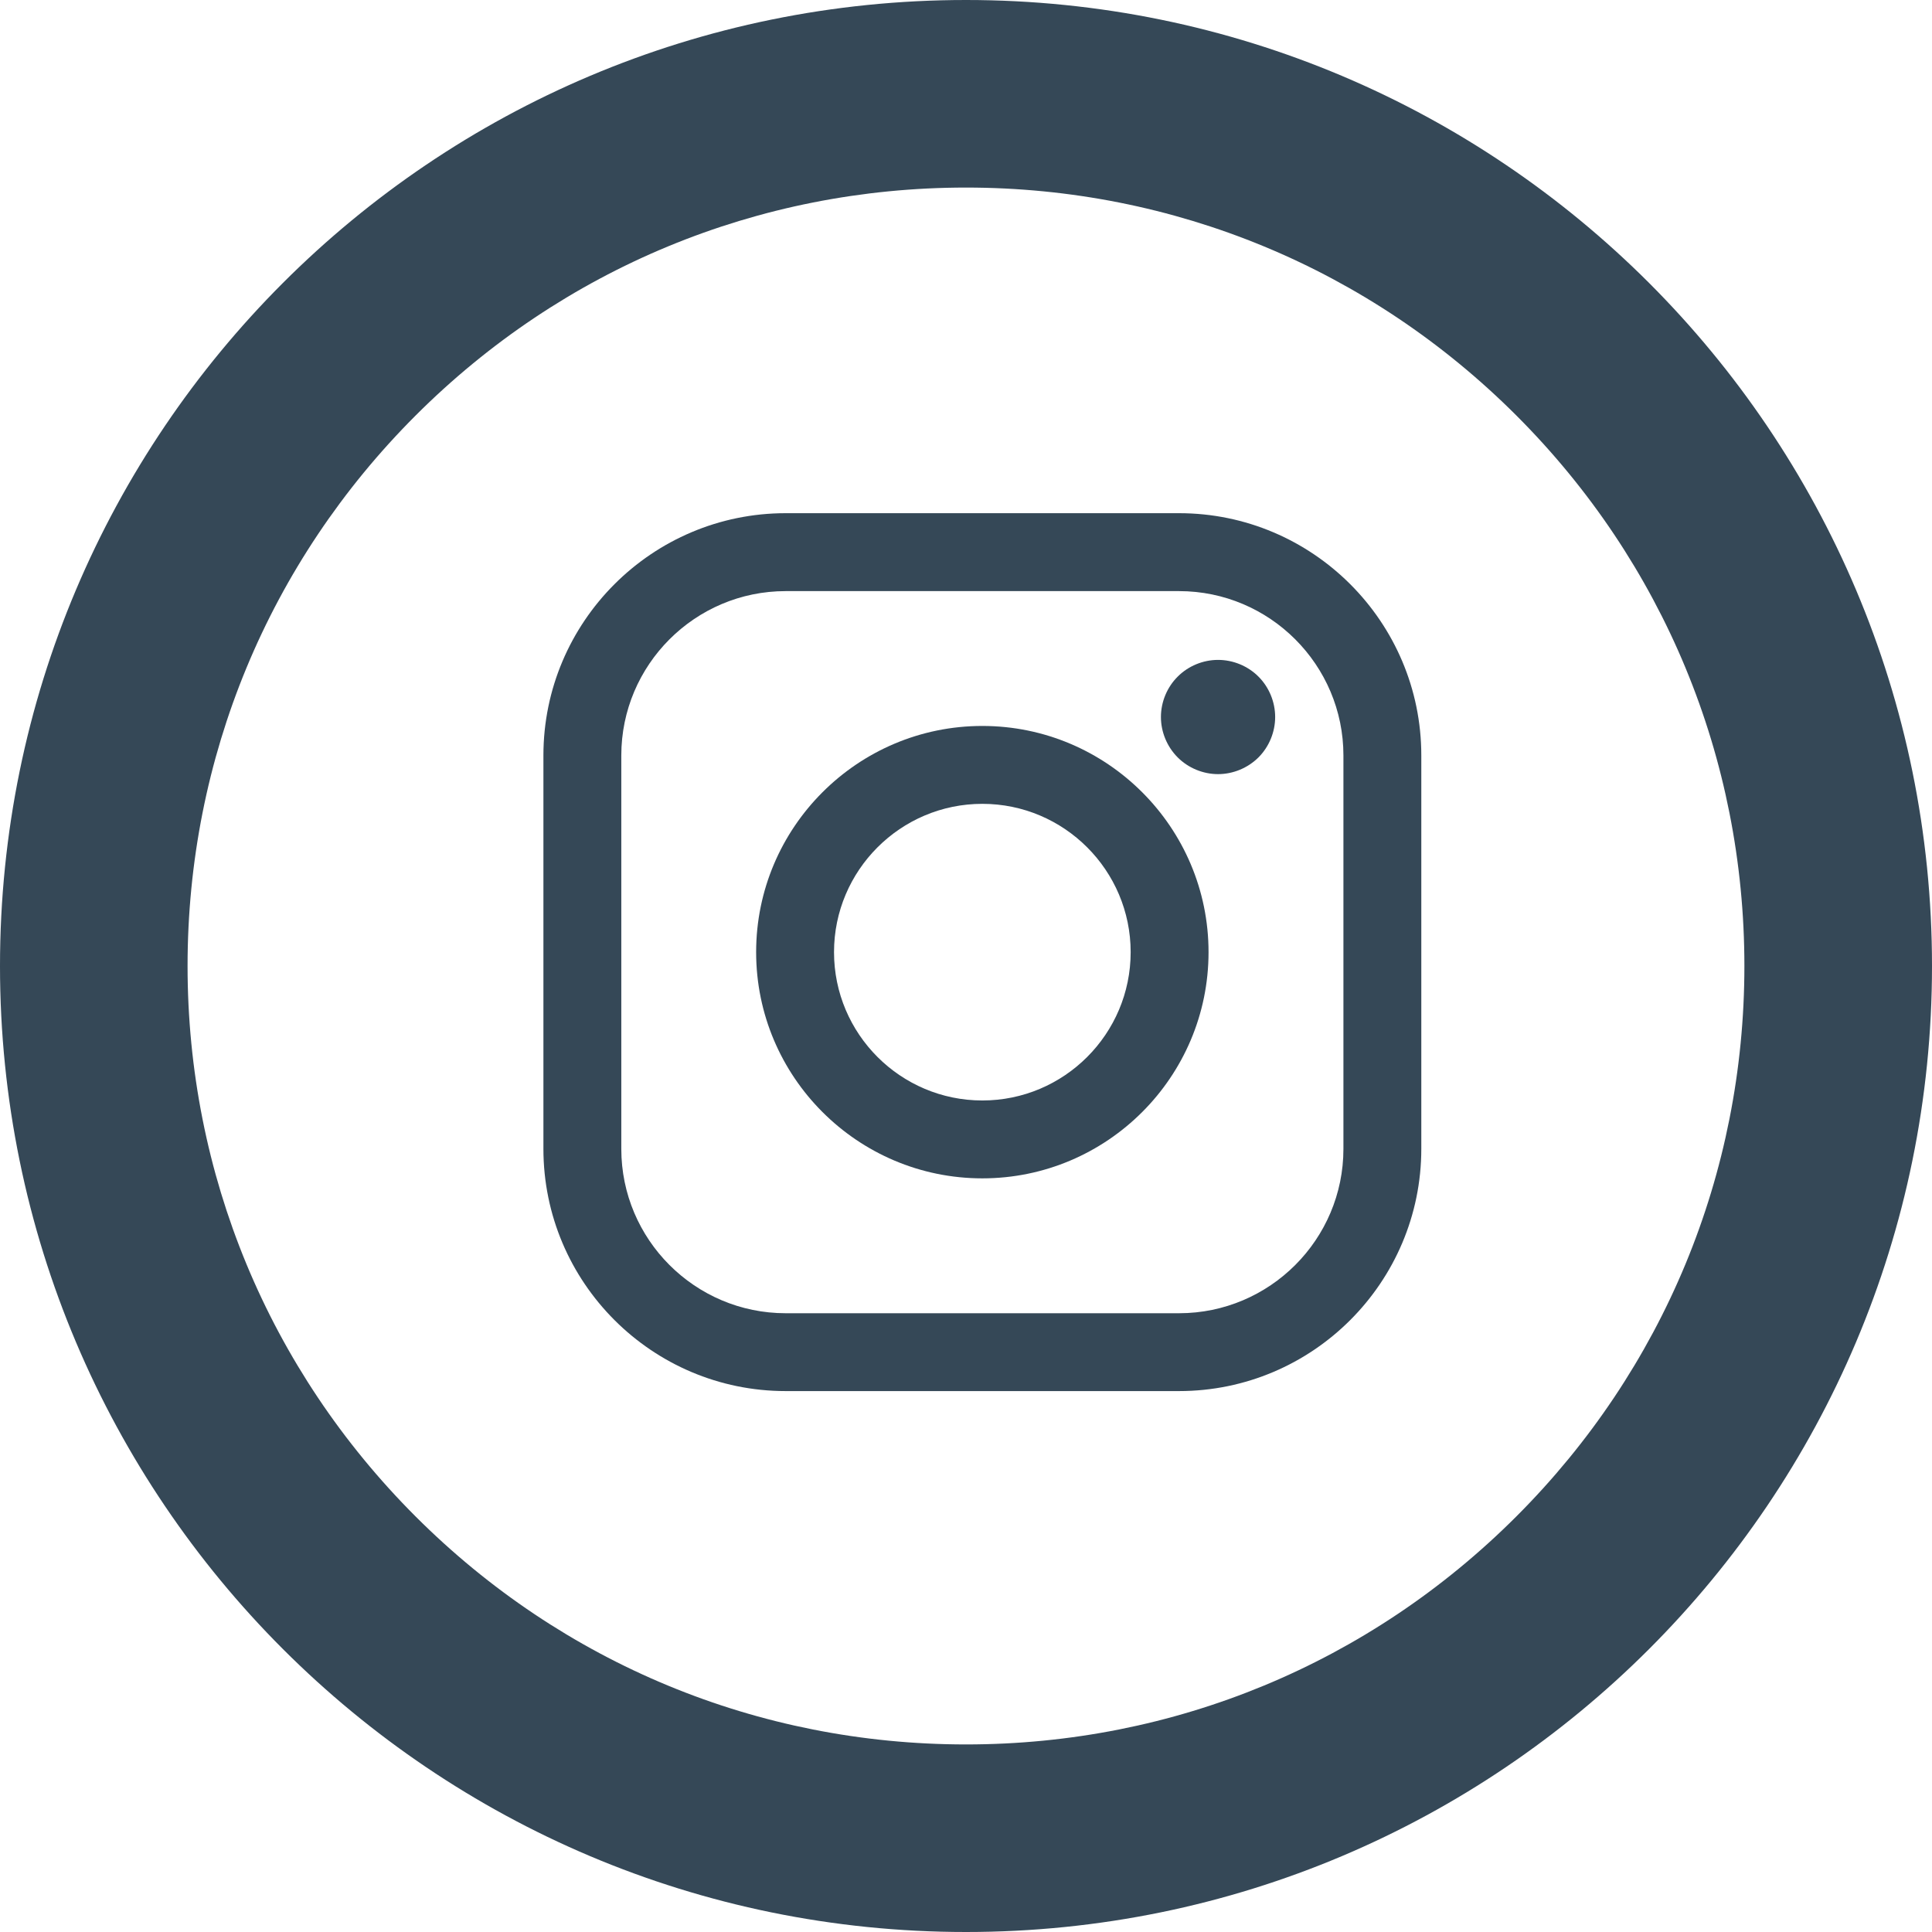
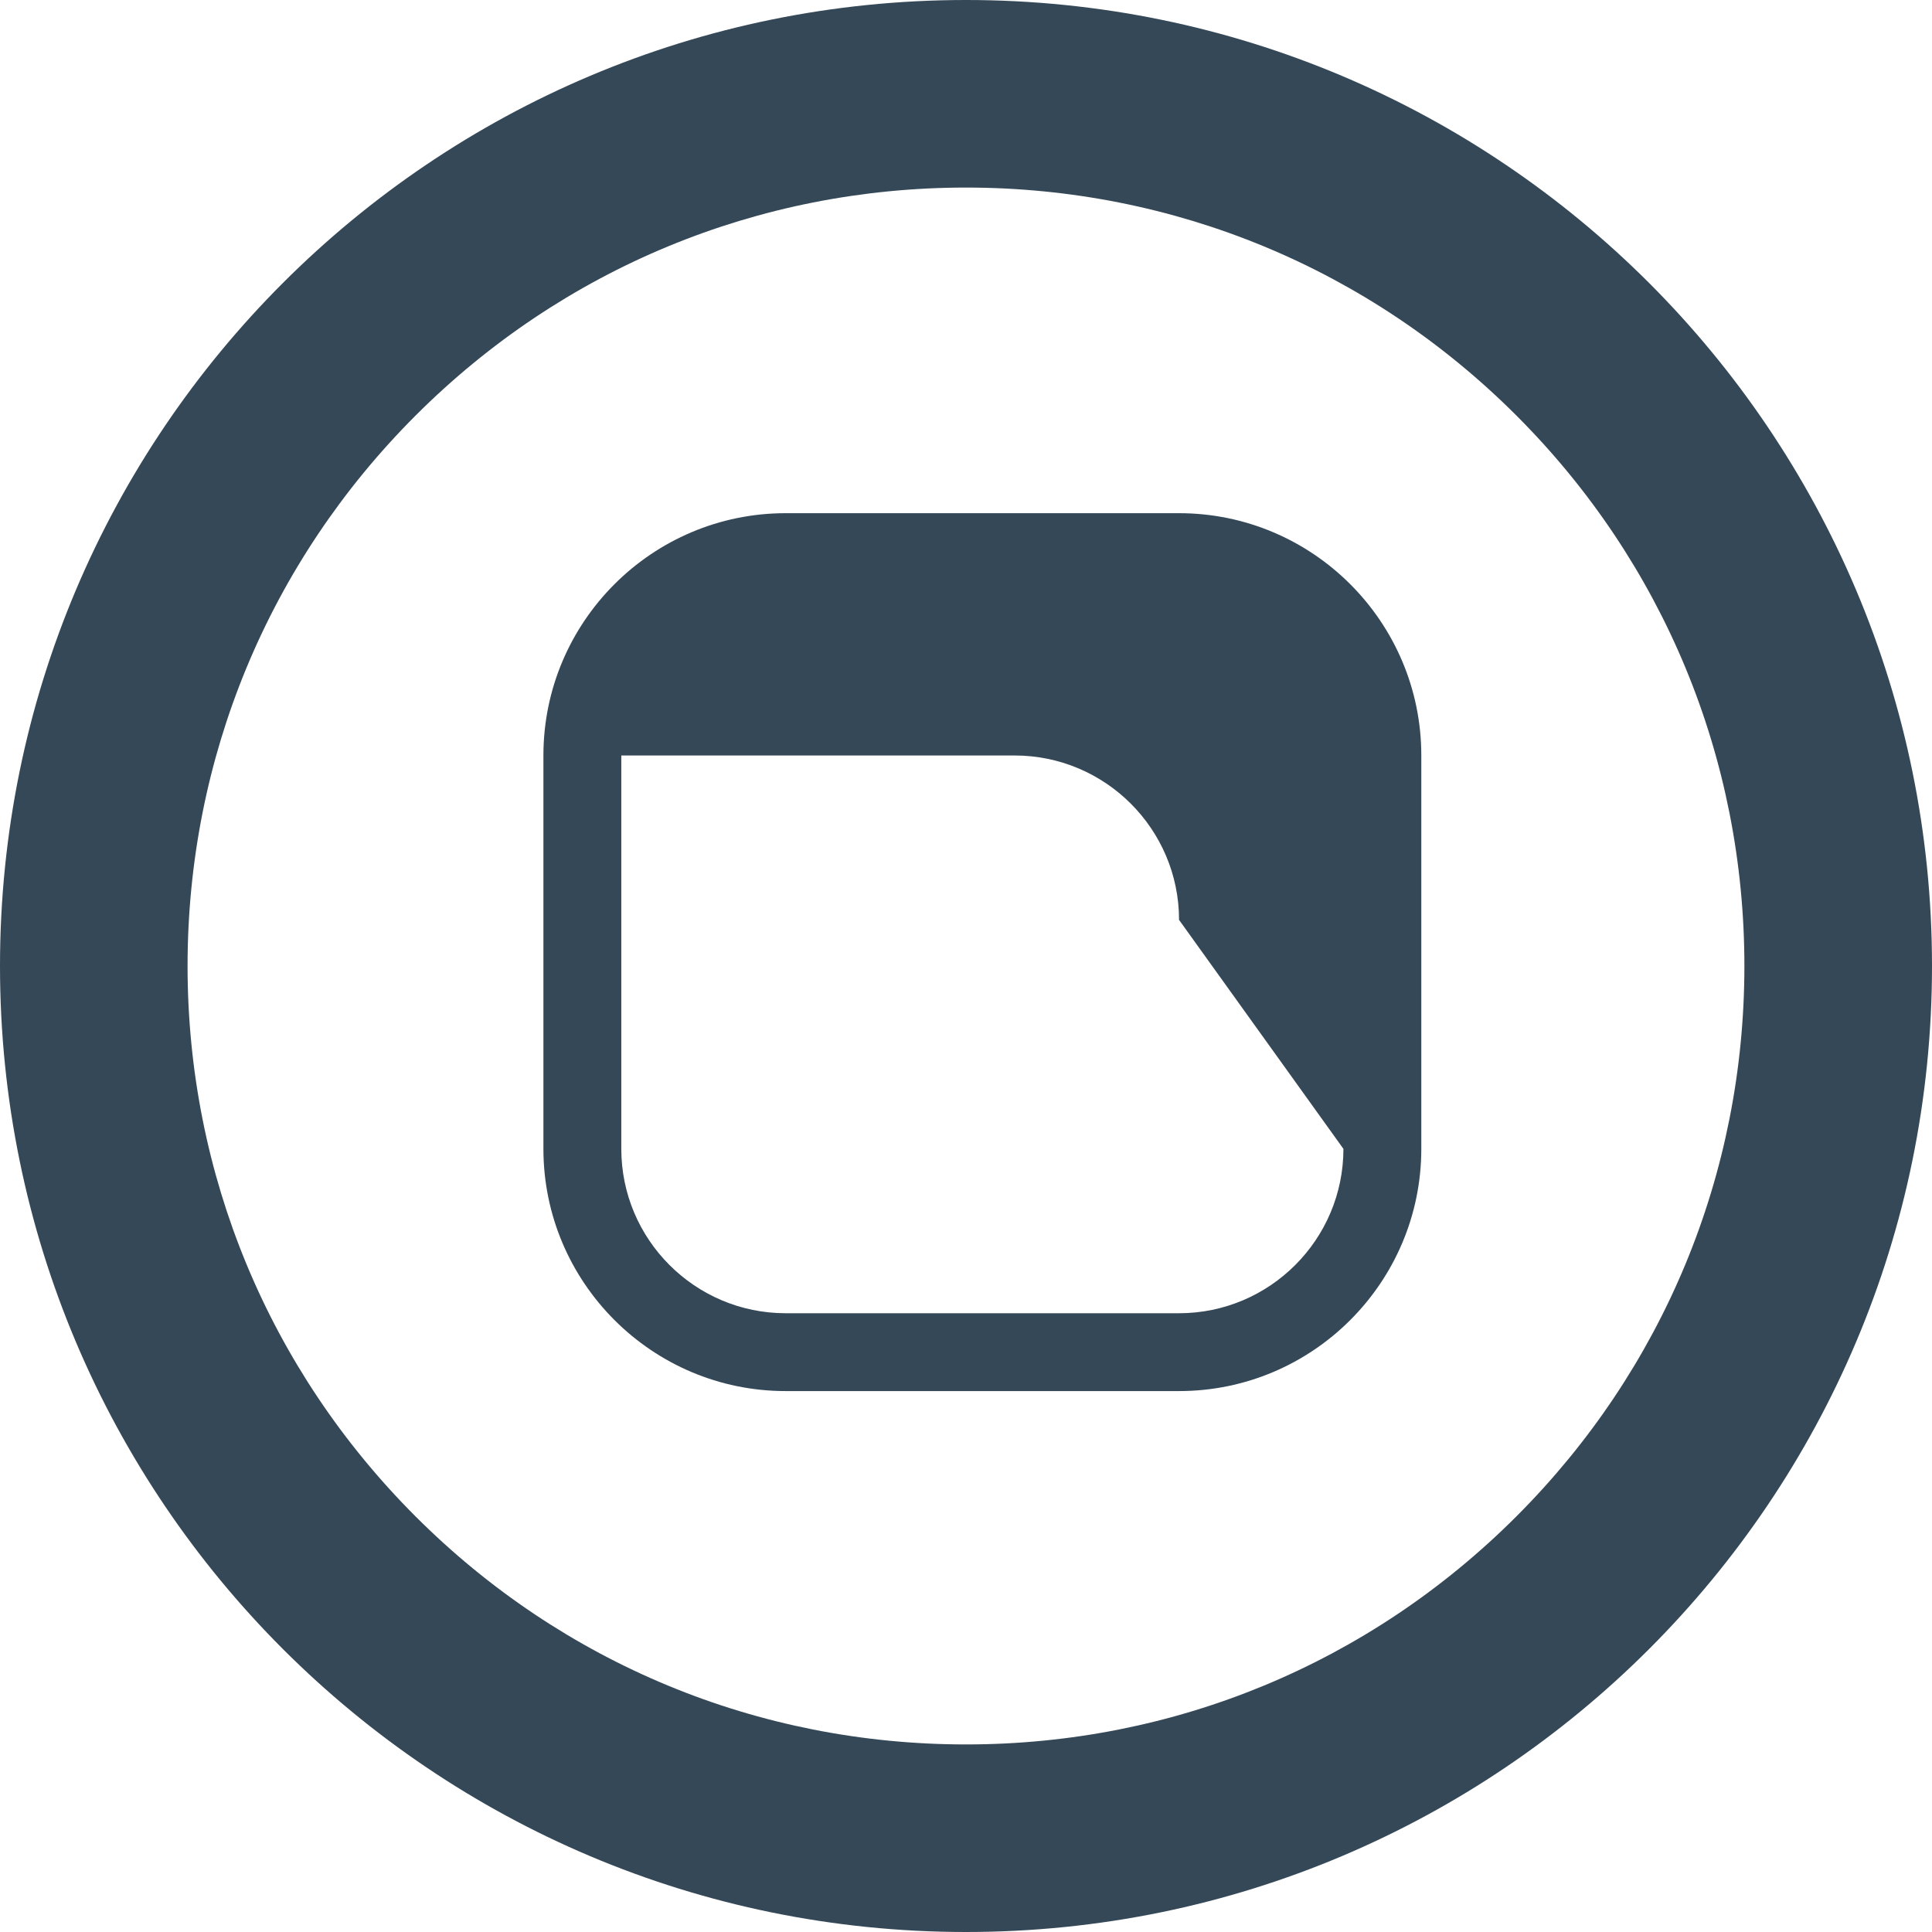
<svg xmlns="http://www.w3.org/2000/svg" xmlns:ns1="http://www.bohemiancoding.com/sketch/ns" version="1.1" id="Layer_1" x="0px" y="0px" width="48px" height="48px" viewBox="0 0 48 48" enable-background="new 0 0 48 48" xml:space="preserve">
  <title>Facebook</title>
  <desc>Created with Sketch.</desc>
  <g id="Page-1" ns1:type="MSPage">
    <g id="Connect-With-Us" transform="translate(-503, -85)" ns1:type="MSLayerGroup">
      <g id="Social" transform="translate(503, 85)" ns1:type="MSShapeGroup">
        <path id="Facebook" fill="#354857" d="M24,4.66c5.166,0,10.022,2.012,13.675,5.664c3.653,3.653,5.664,8.51,5.664,13.675     s-2.012,10.022-5.664,13.675C34.022,41.328,29.166,43.34,24,43.34s-10.022-2.012-13.675-5.664C6.672,34.022,4.66,29.166,4.66,24     s2.012-10.022,5.664-13.675C13.978,6.672,18.834,4.66,24,4.66L24,4.66z M24,0C10.745,0,0,10.745,0,24s10.745,24,24,24     s24-10.745,24-24S37.255,0,24,0L24,0L24,0z" />
      </g>
    </g>
  </g>
  <g>
-     <path d="M29.293,12.75h-9.773c-3.319,0-6.019,2.7-6.019,6.019v9.773c0,3.319,2.7,6.019,6.019,6.019h9.773   c3.319,0,6.019-2.7,6.019-6.019v-9.773C35.312,15.45,32.612,12.75,29.293,12.75z M33.377,28.543c0,2.252-1.832,4.084-4.084,4.084   h-9.773c-2.252,0-4.084-1.832-4.084-4.084v-9.773c0-2.252,1.832-4.084,4.084-4.084h9.773c2.252,0,4.084,1.832,4.084,4.084   L33.377,28.543L33.377,28.543z" fill="#354857" />
-     <path d="M24.406,18.036c-3.099,0-5.62,2.521-5.62,5.62c0,3.099,2.521,5.62,5.62,5.62s5.62-2.521,5.62-5.62   C30.026,20.557,27.505,18.036,24.406,18.036z M24.406,27.341c-2.032,0-3.685-1.653-3.685-3.685c0-2.032,1.653-3.685,3.685-3.685   s3.685,1.653,3.685,3.685C28.091,25.688,26.438,27.341,24.406,27.341z" fill="#354857" />
+     <path d="M29.293,12.75h-9.773c-3.319,0-6.019,2.7-6.019,6.019v9.773c0,3.319,2.7,6.019,6.019,6.019h9.773   c3.319,0,6.019-2.7,6.019-6.019v-9.773C35.312,15.45,32.612,12.75,29.293,12.75z M33.377,28.543c0,2.252-1.832,4.084-4.084,4.084   h-9.773c-2.252,0-4.084-1.832-4.084-4.084v-9.773h9.773c2.252,0,4.084,1.832,4.084,4.084   L33.377,28.543L33.377,28.543z" fill="#354857" />
    <path d="M30.262,16.395c-0.373,0-0.739,0.151-1.002,0.415c-0.265,0.263-0.417,0.63-0.417,1.004c0,0.373,0.152,0.739,0.417,1.004   c0.263,0.263,0.63,0.415,1.002,0.415c0.374,0,0.739-0.152,1.004-0.415c0.264-0.264,0.415-0.631,0.415-1.004   c0-0.374-0.151-0.741-0.415-1.004C31.003,16.546,30.636,16.395,30.262,16.395z" fill="#354857" />
  </g>
</svg>